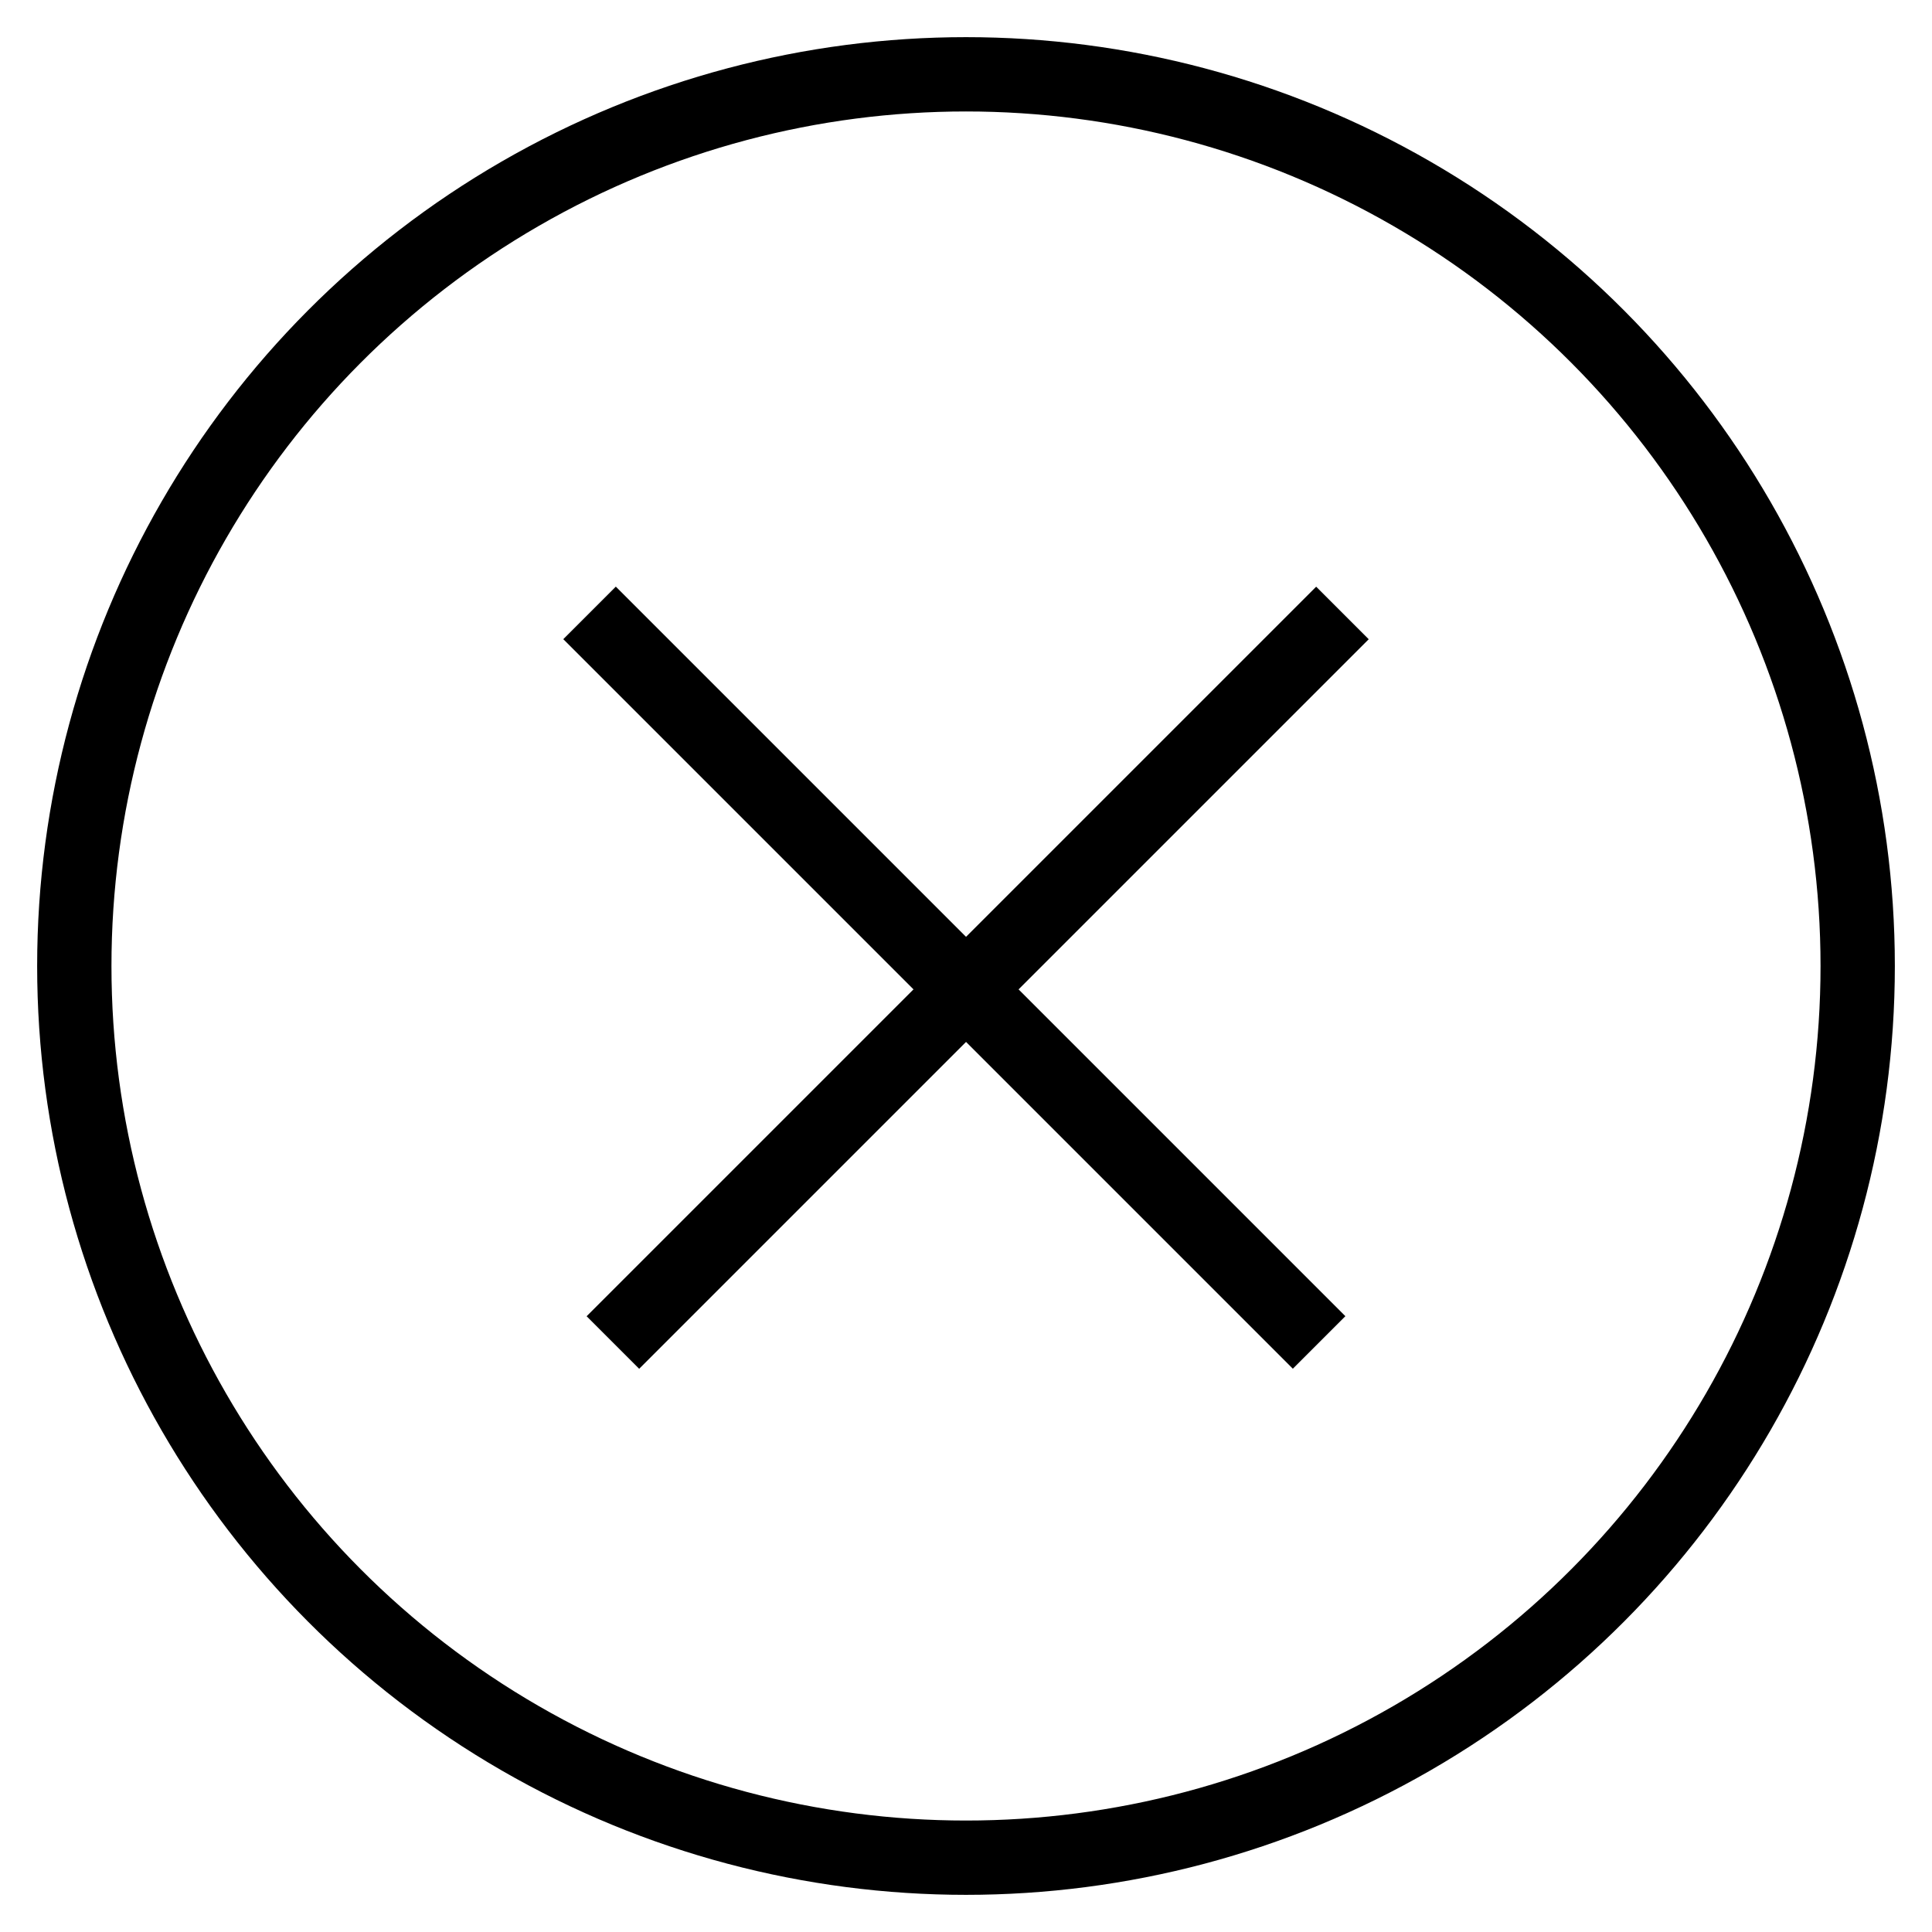
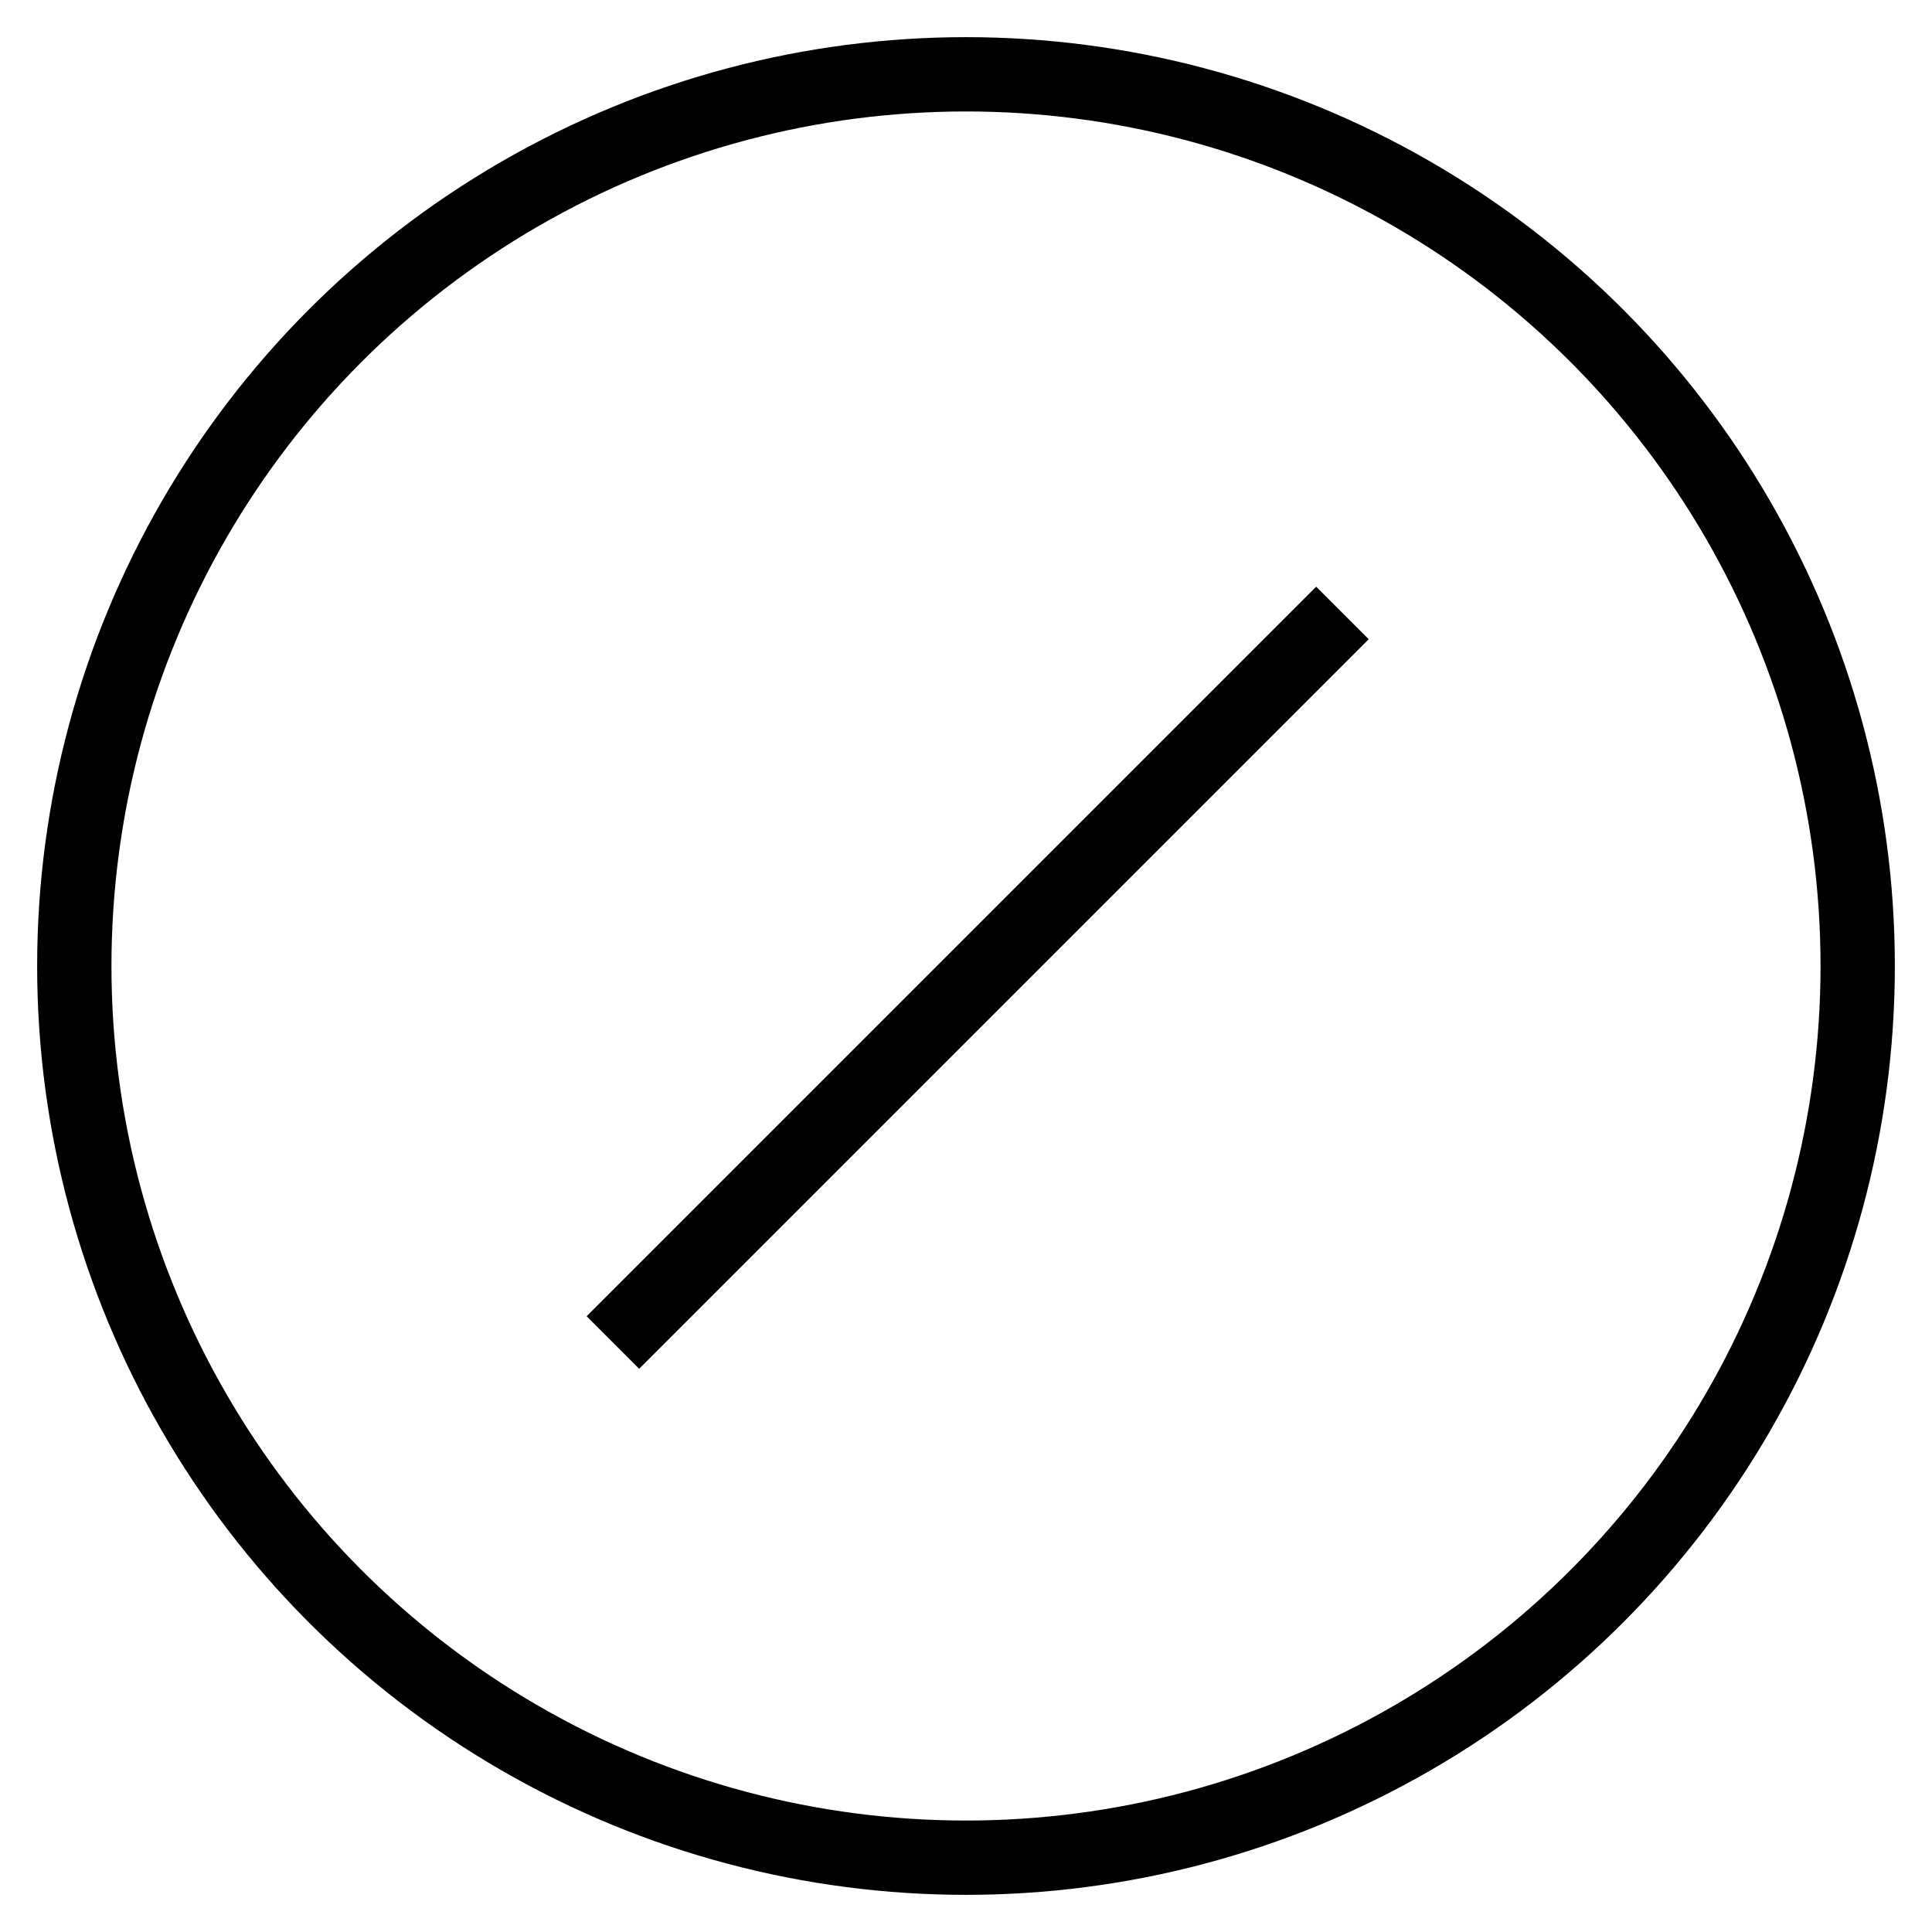
<svg xmlns="http://www.w3.org/2000/svg" width="26" height="26" viewBox="0 0 26 26" fill="none">
  <line x1="18.066" y1="8.249" x2="8.248" y2="18.067" stroke="black" />
-   <line x1="17.752" y1="18.066" x2="7.934" y2="8.248" stroke="black" />
  <circle cx="13" cy="13" r="12" stroke="black" />
</svg>